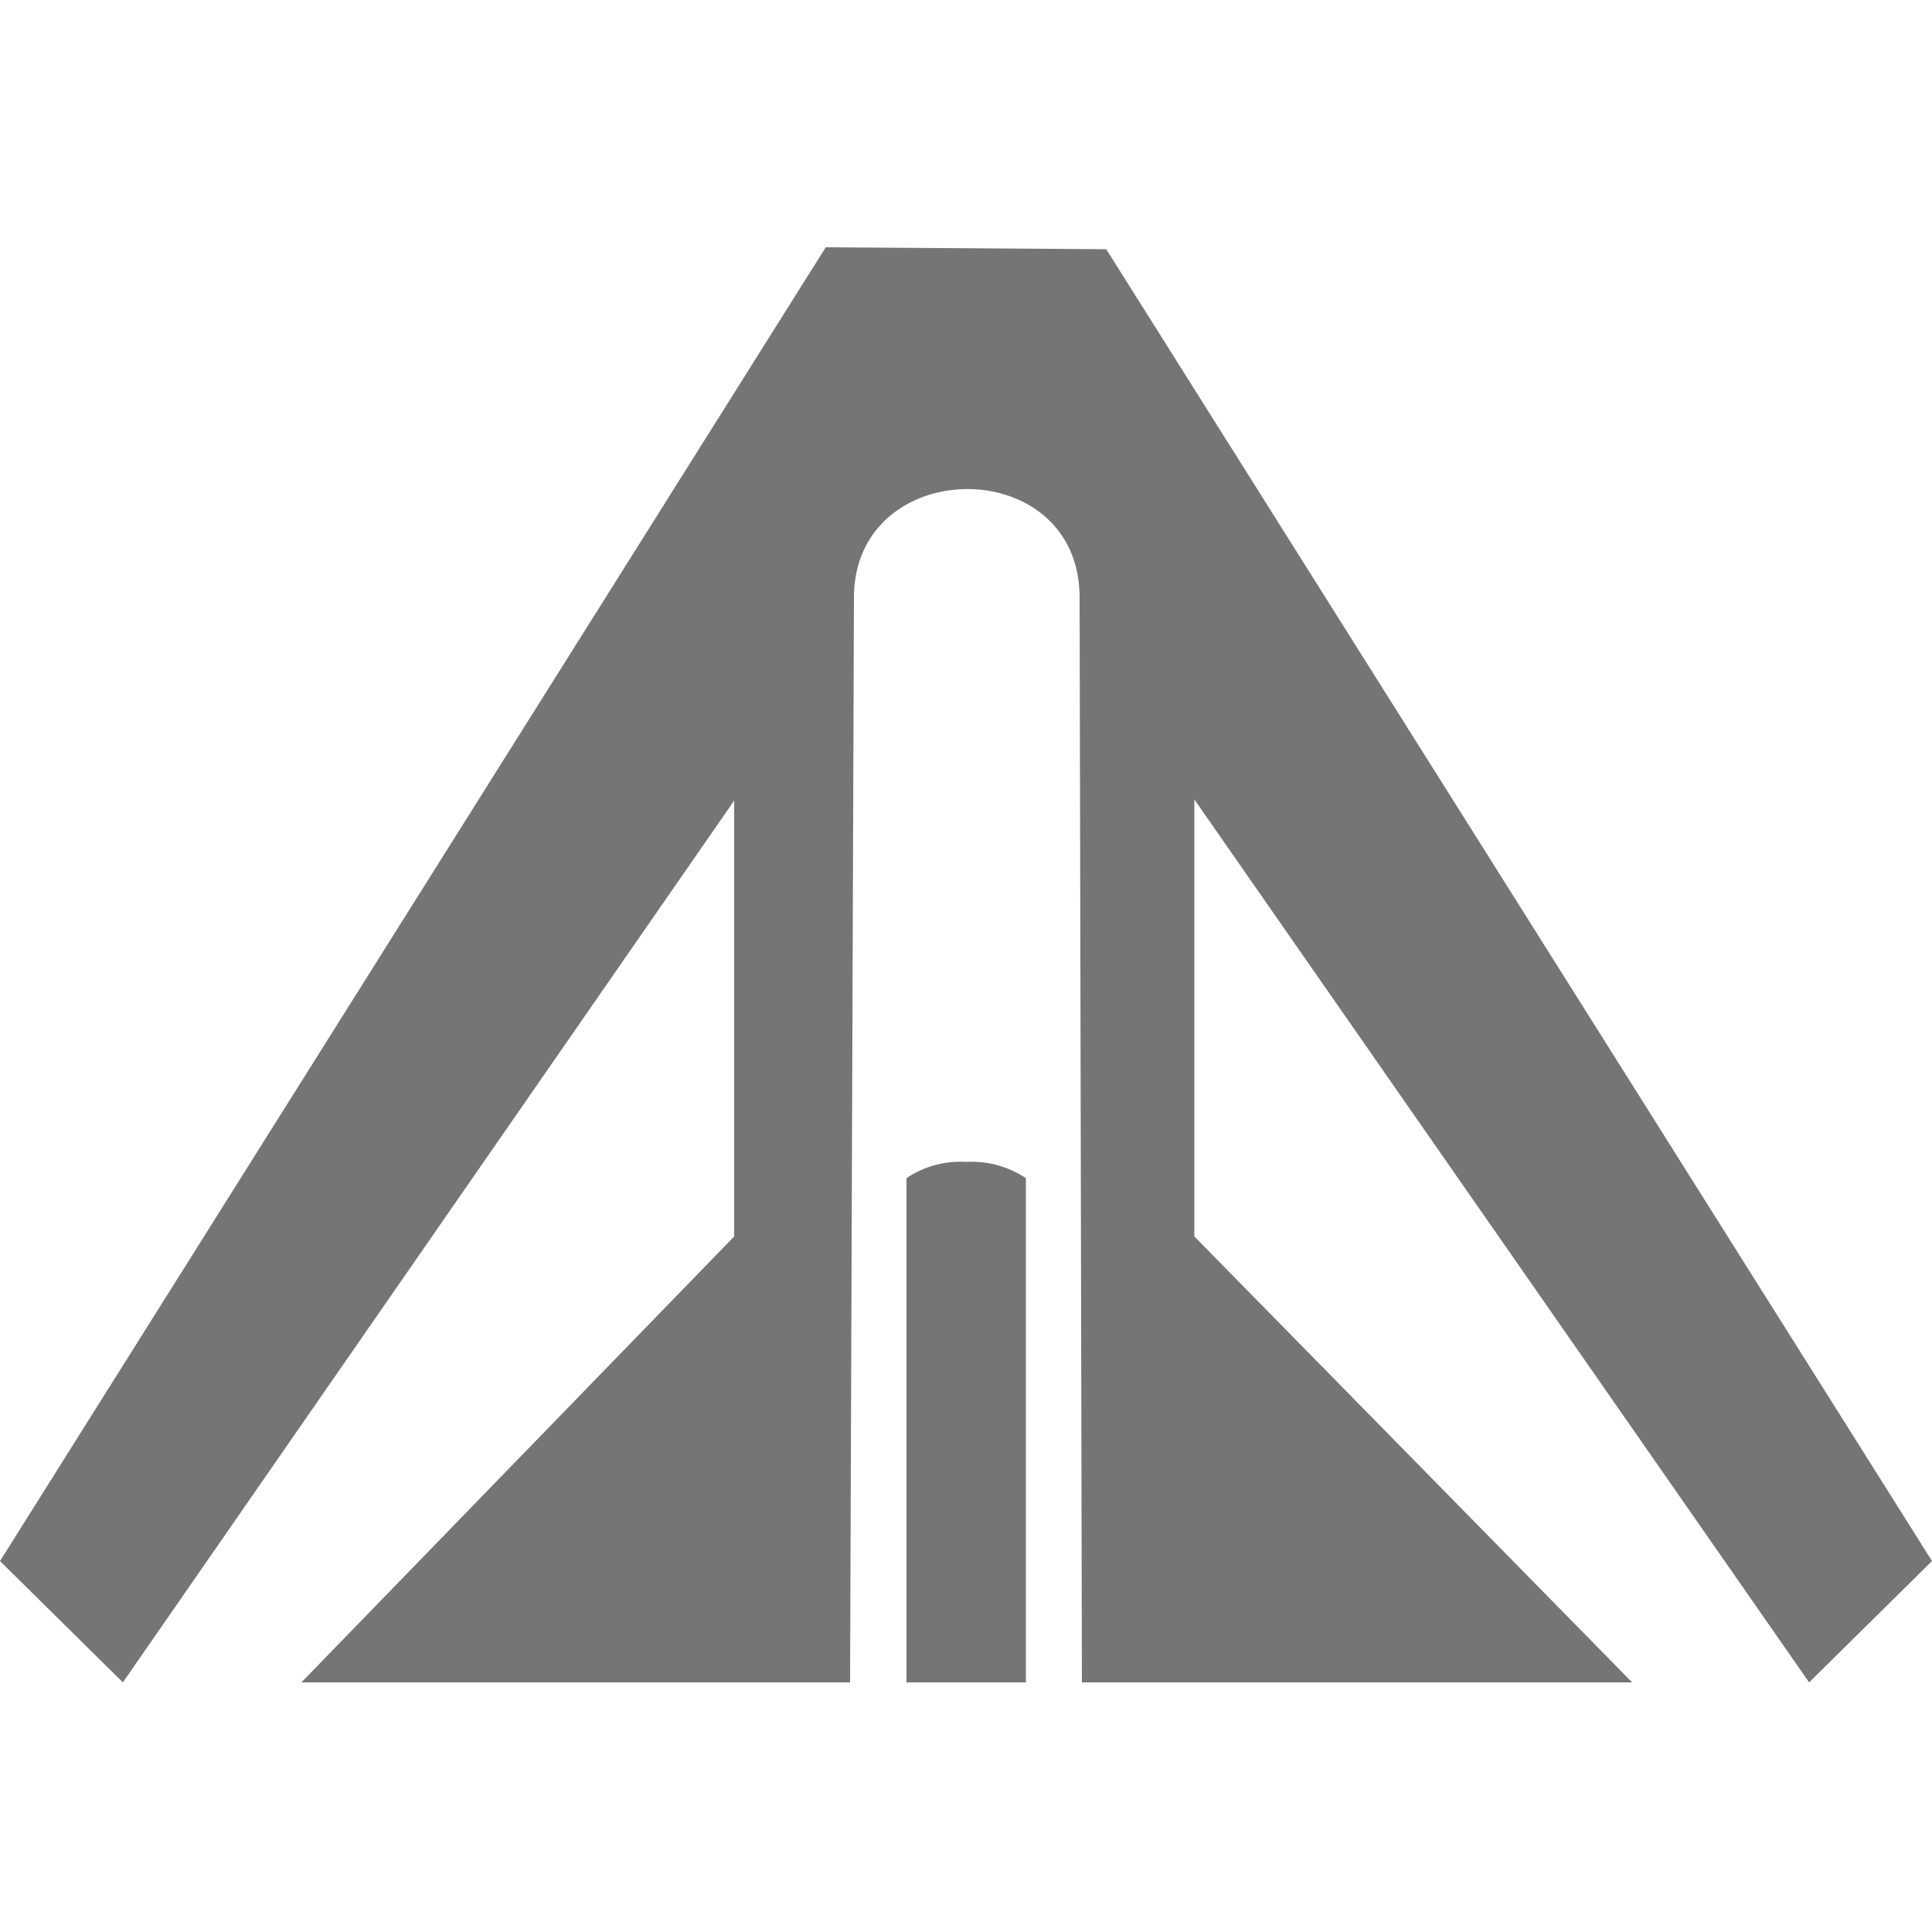
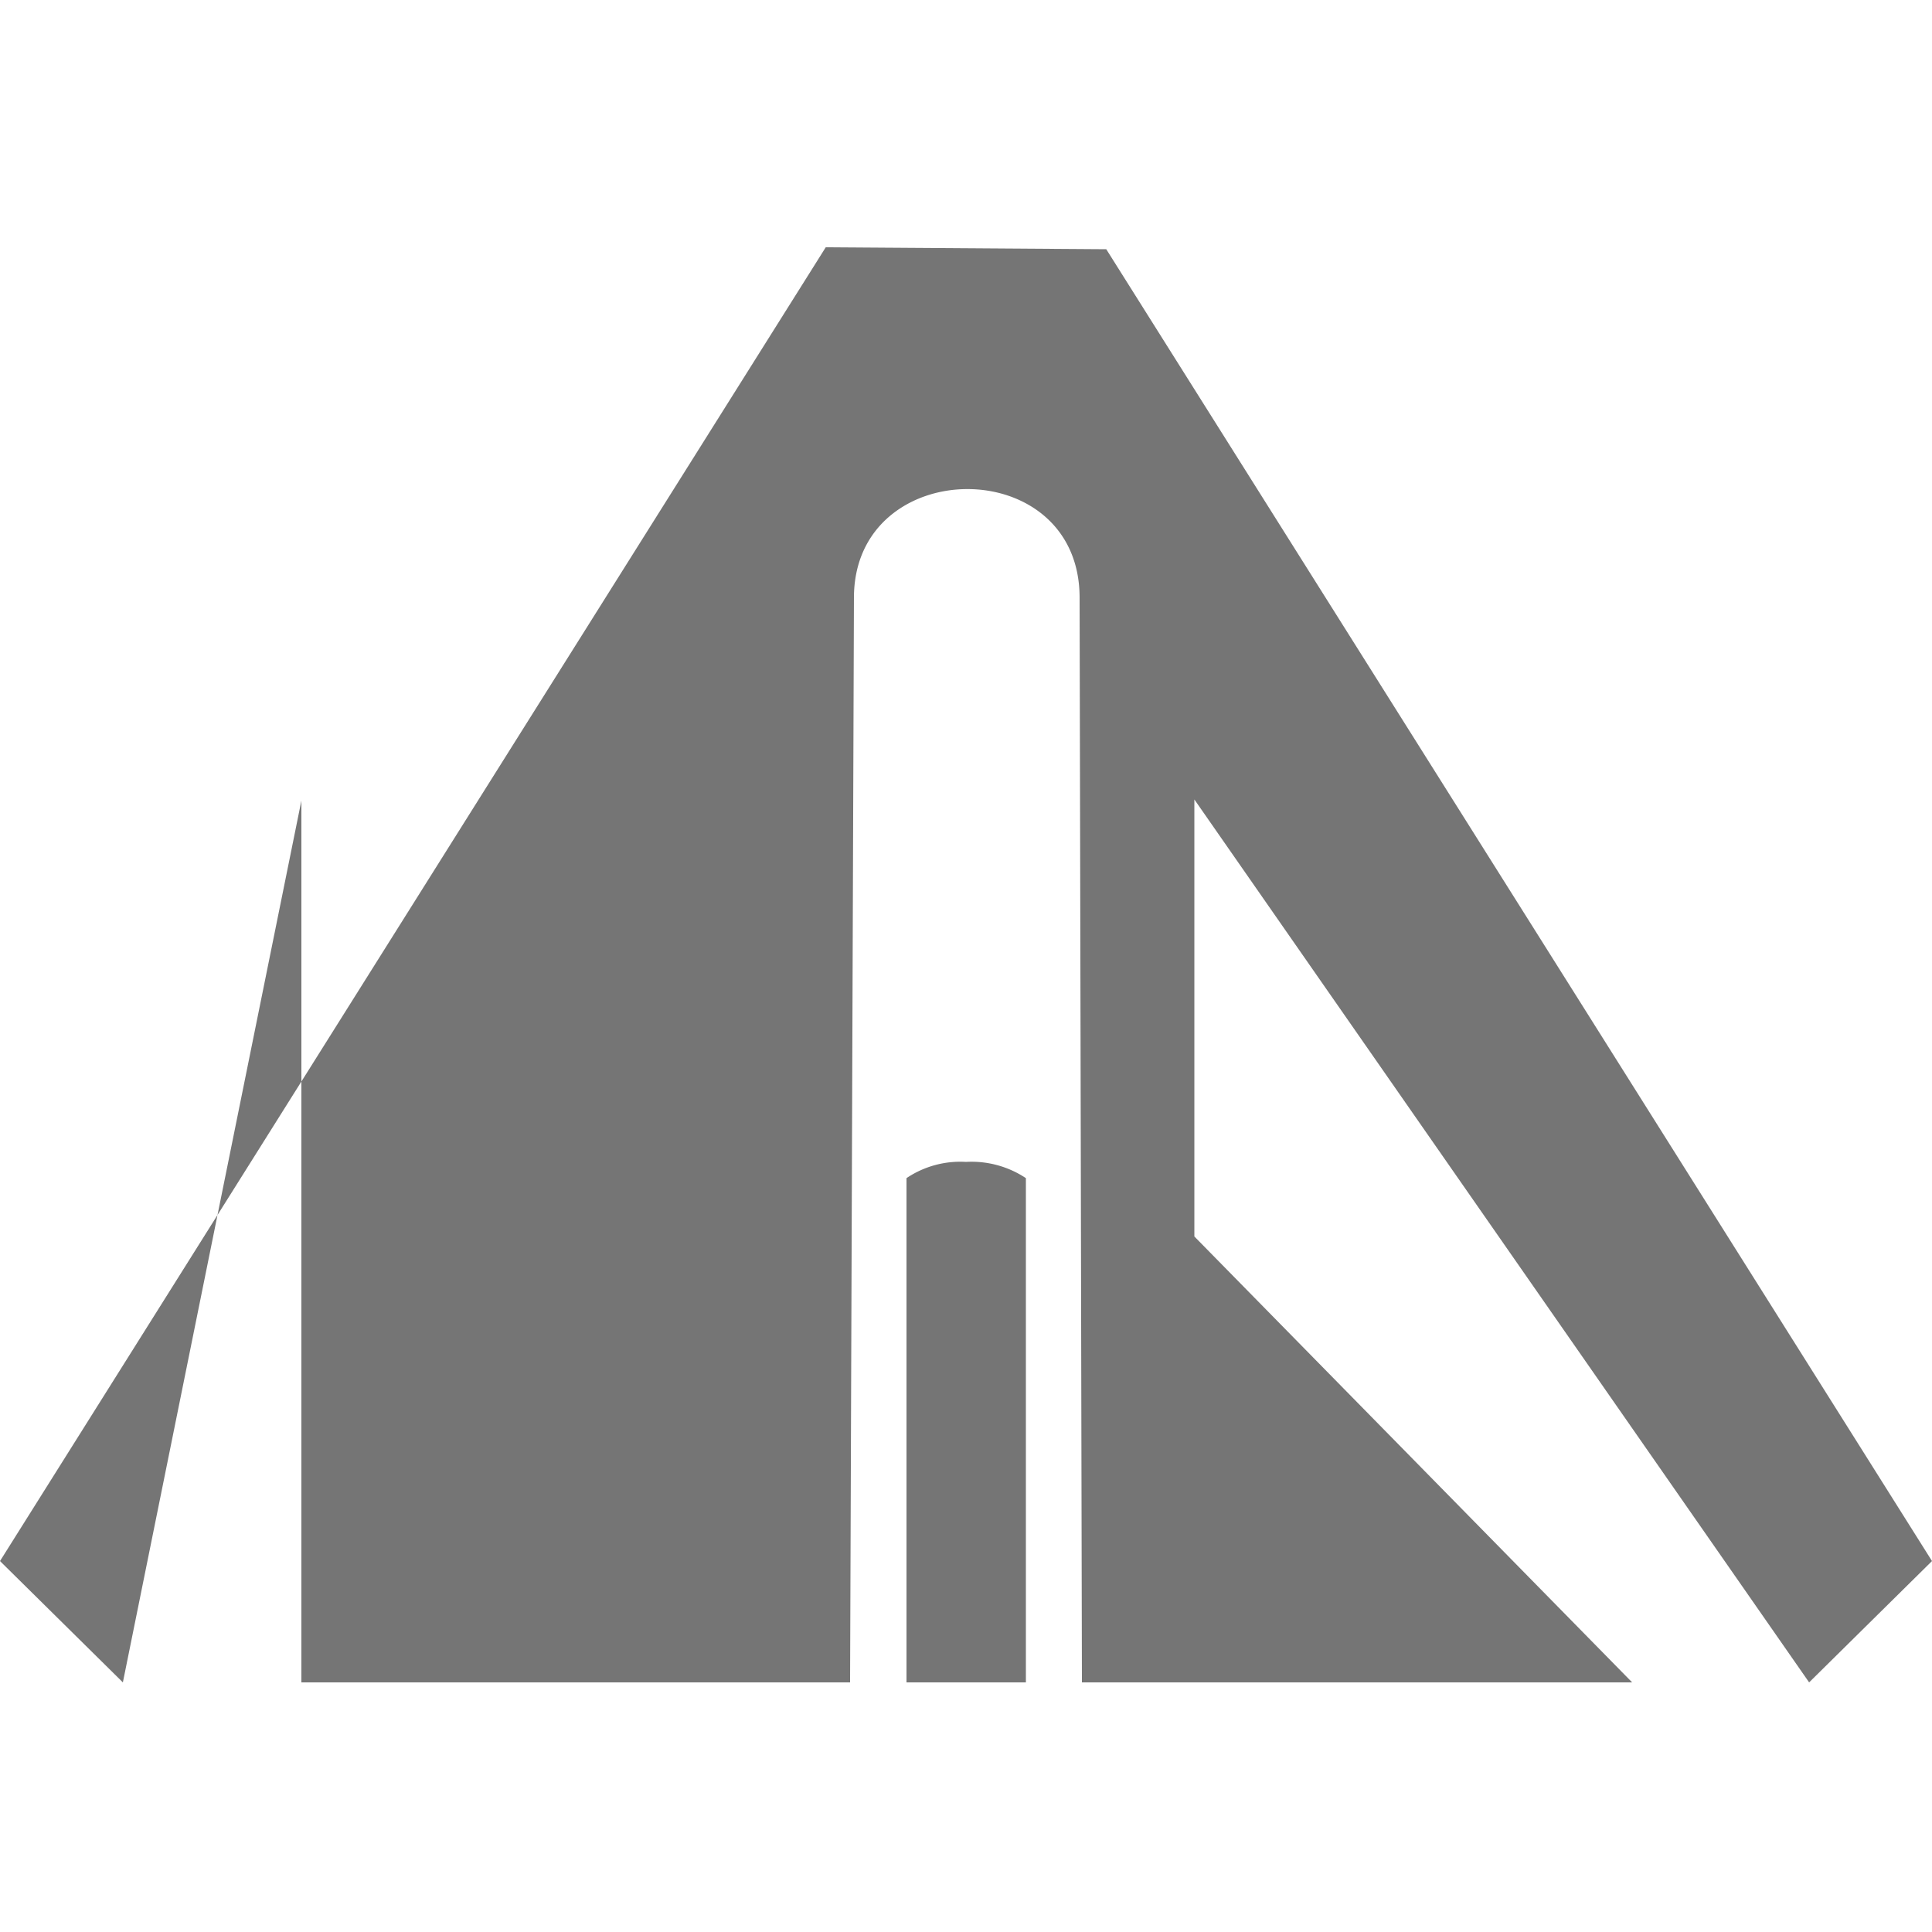
<svg xmlns="http://www.w3.org/2000/svg" viewBox="0 0 50 50">
  <title>AEGSnav</title>
-   <path d="M28.63,6.45,50,40.4l-3.18,3.14L30.91,20.69V32L42.24,43.54H28l-.06-28.07c0-3.78-5.84-3.72-5.84,0L22,43.54H7.8L19,32V20.72L3.18,43.54,0,40.4l21.37-34ZM25,30.07a2.54,2.54,0,0,1,1.55.42V43.54H23.46V30.49A2.49,2.49,0,0,1,25,30.07Z" style="fill:#757575" />
+   <path d="M28.63,6.45,50,40.4l-3.18,3.14L30.91,20.69V32L42.24,43.54H28l-.06-28.07c0-3.78-5.84-3.72-5.84,0L22,43.54H7.8V20.72L3.18,43.54,0,40.4l21.37-34ZM25,30.07a2.54,2.54,0,0,1,1.55.42V43.54H23.46V30.49A2.49,2.49,0,0,1,25,30.07Z" style="fill:#757575" />
</svg>